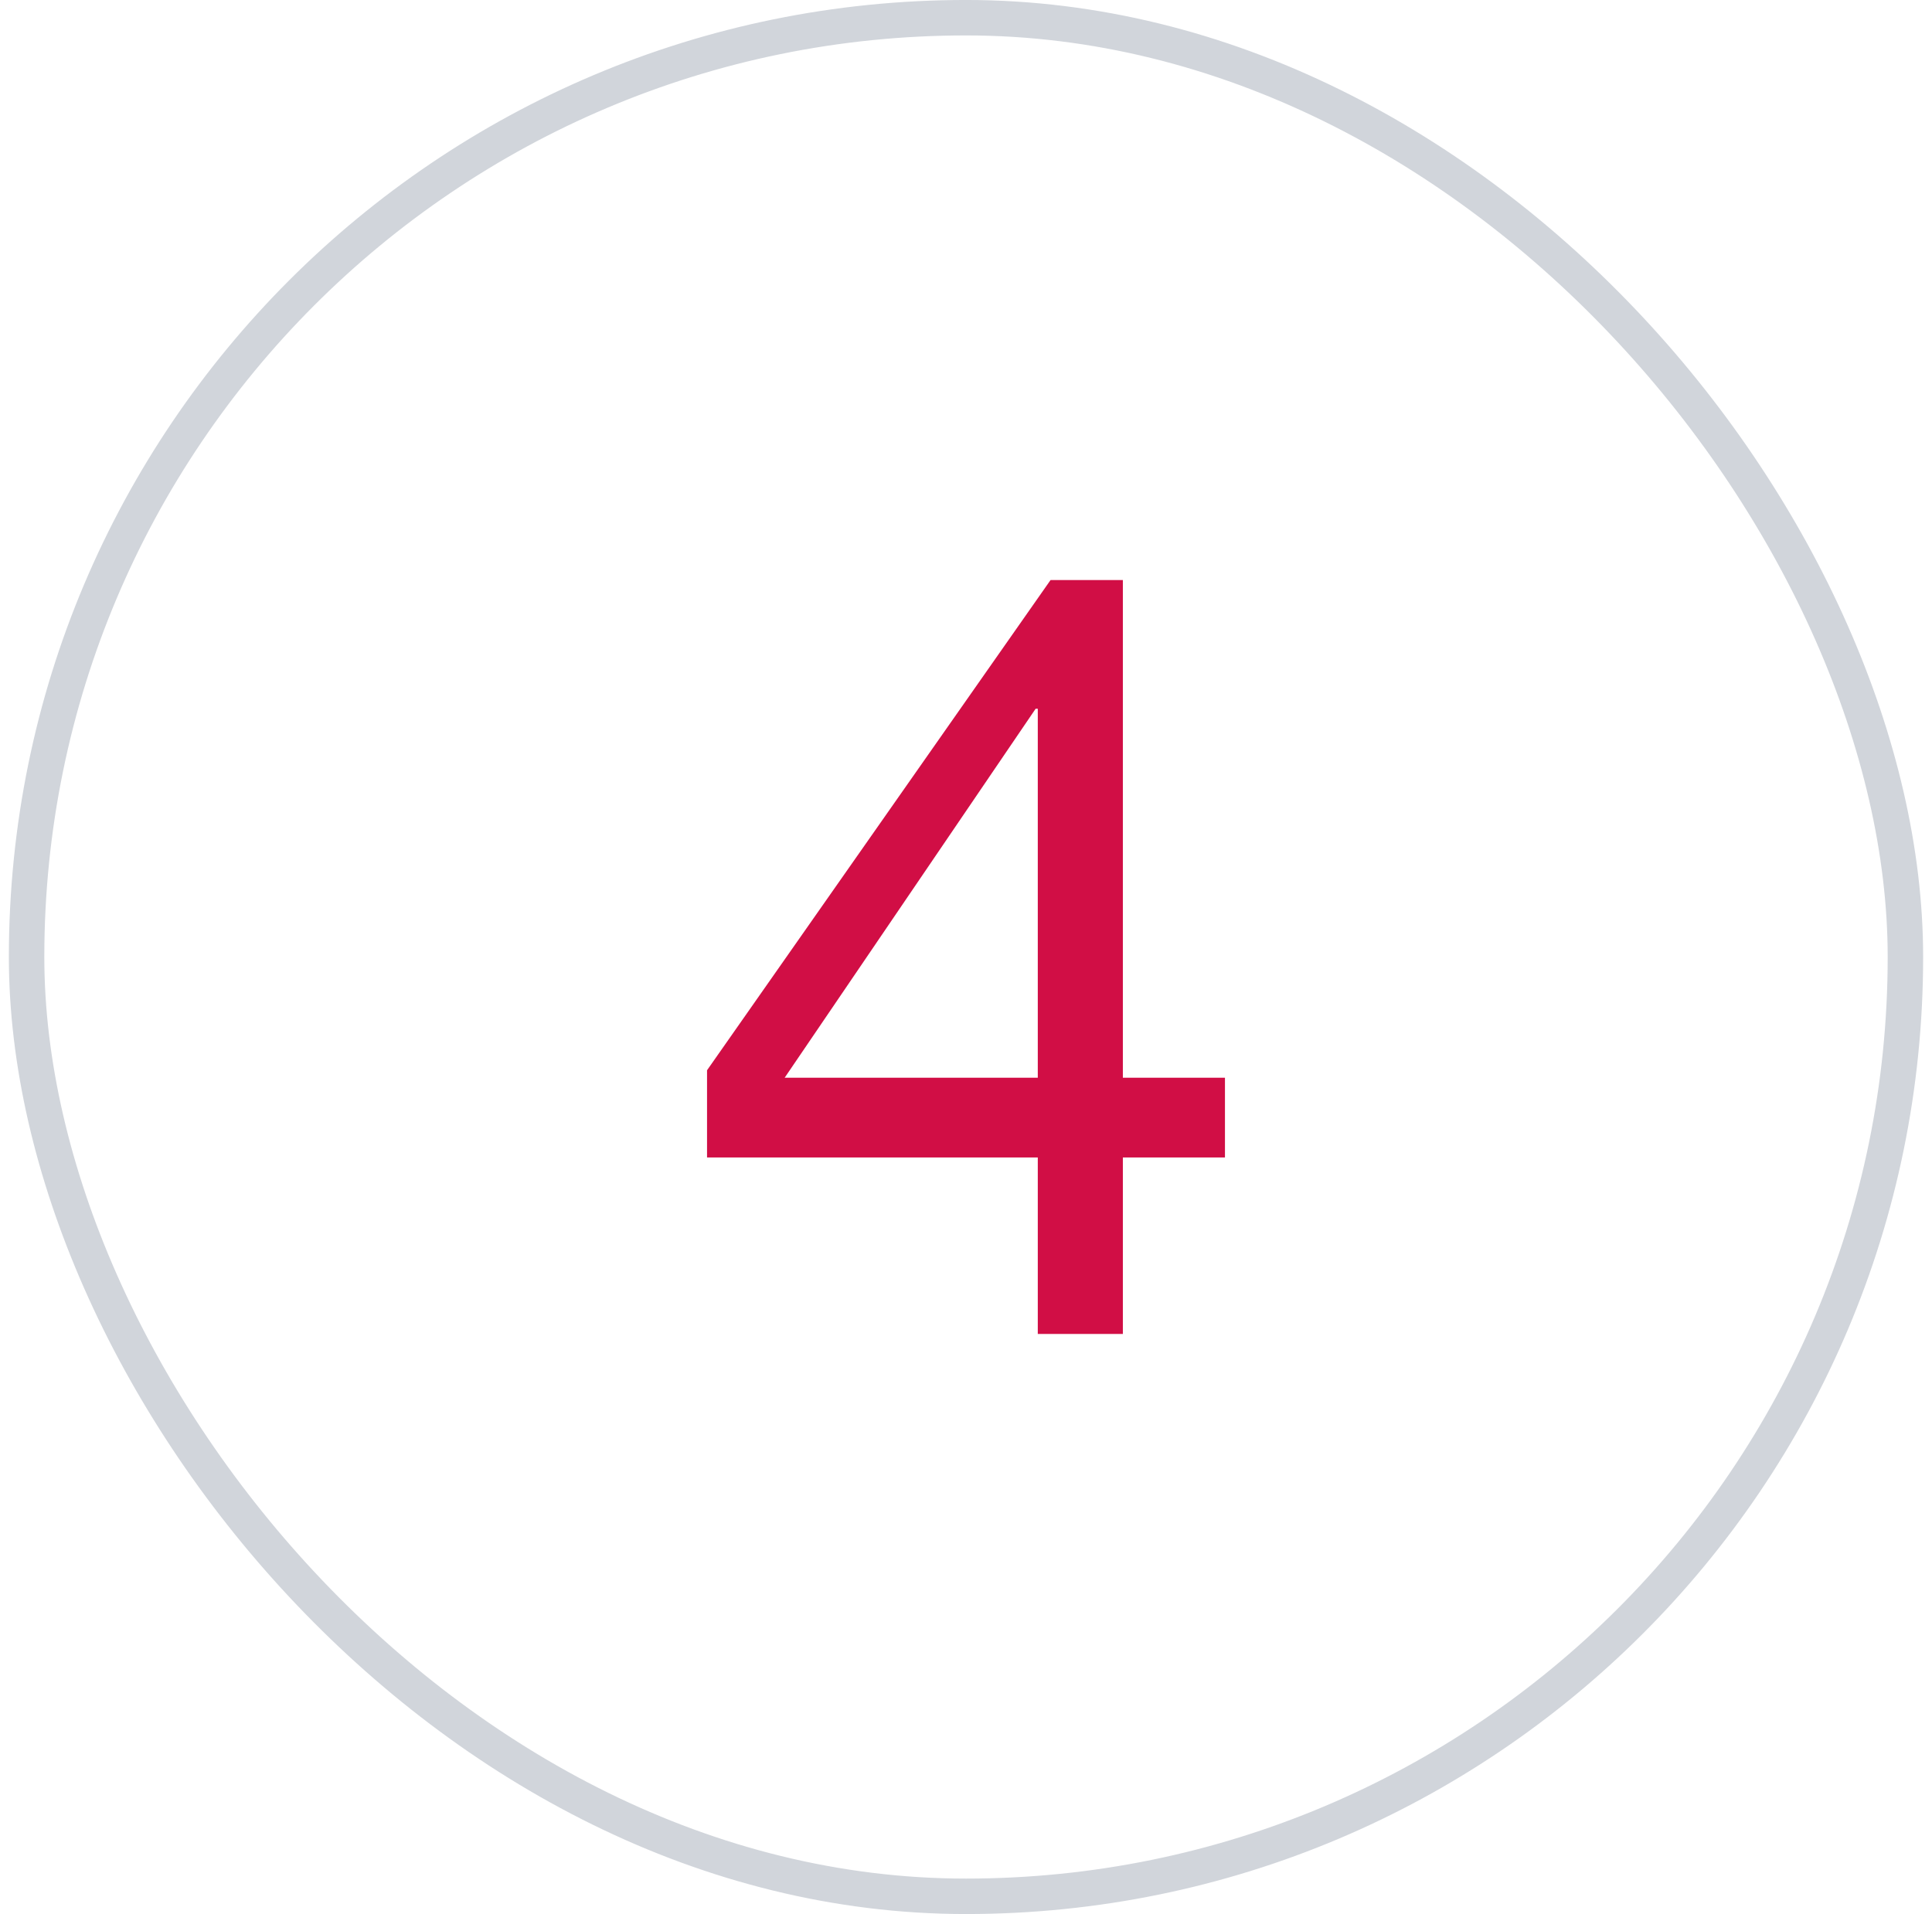
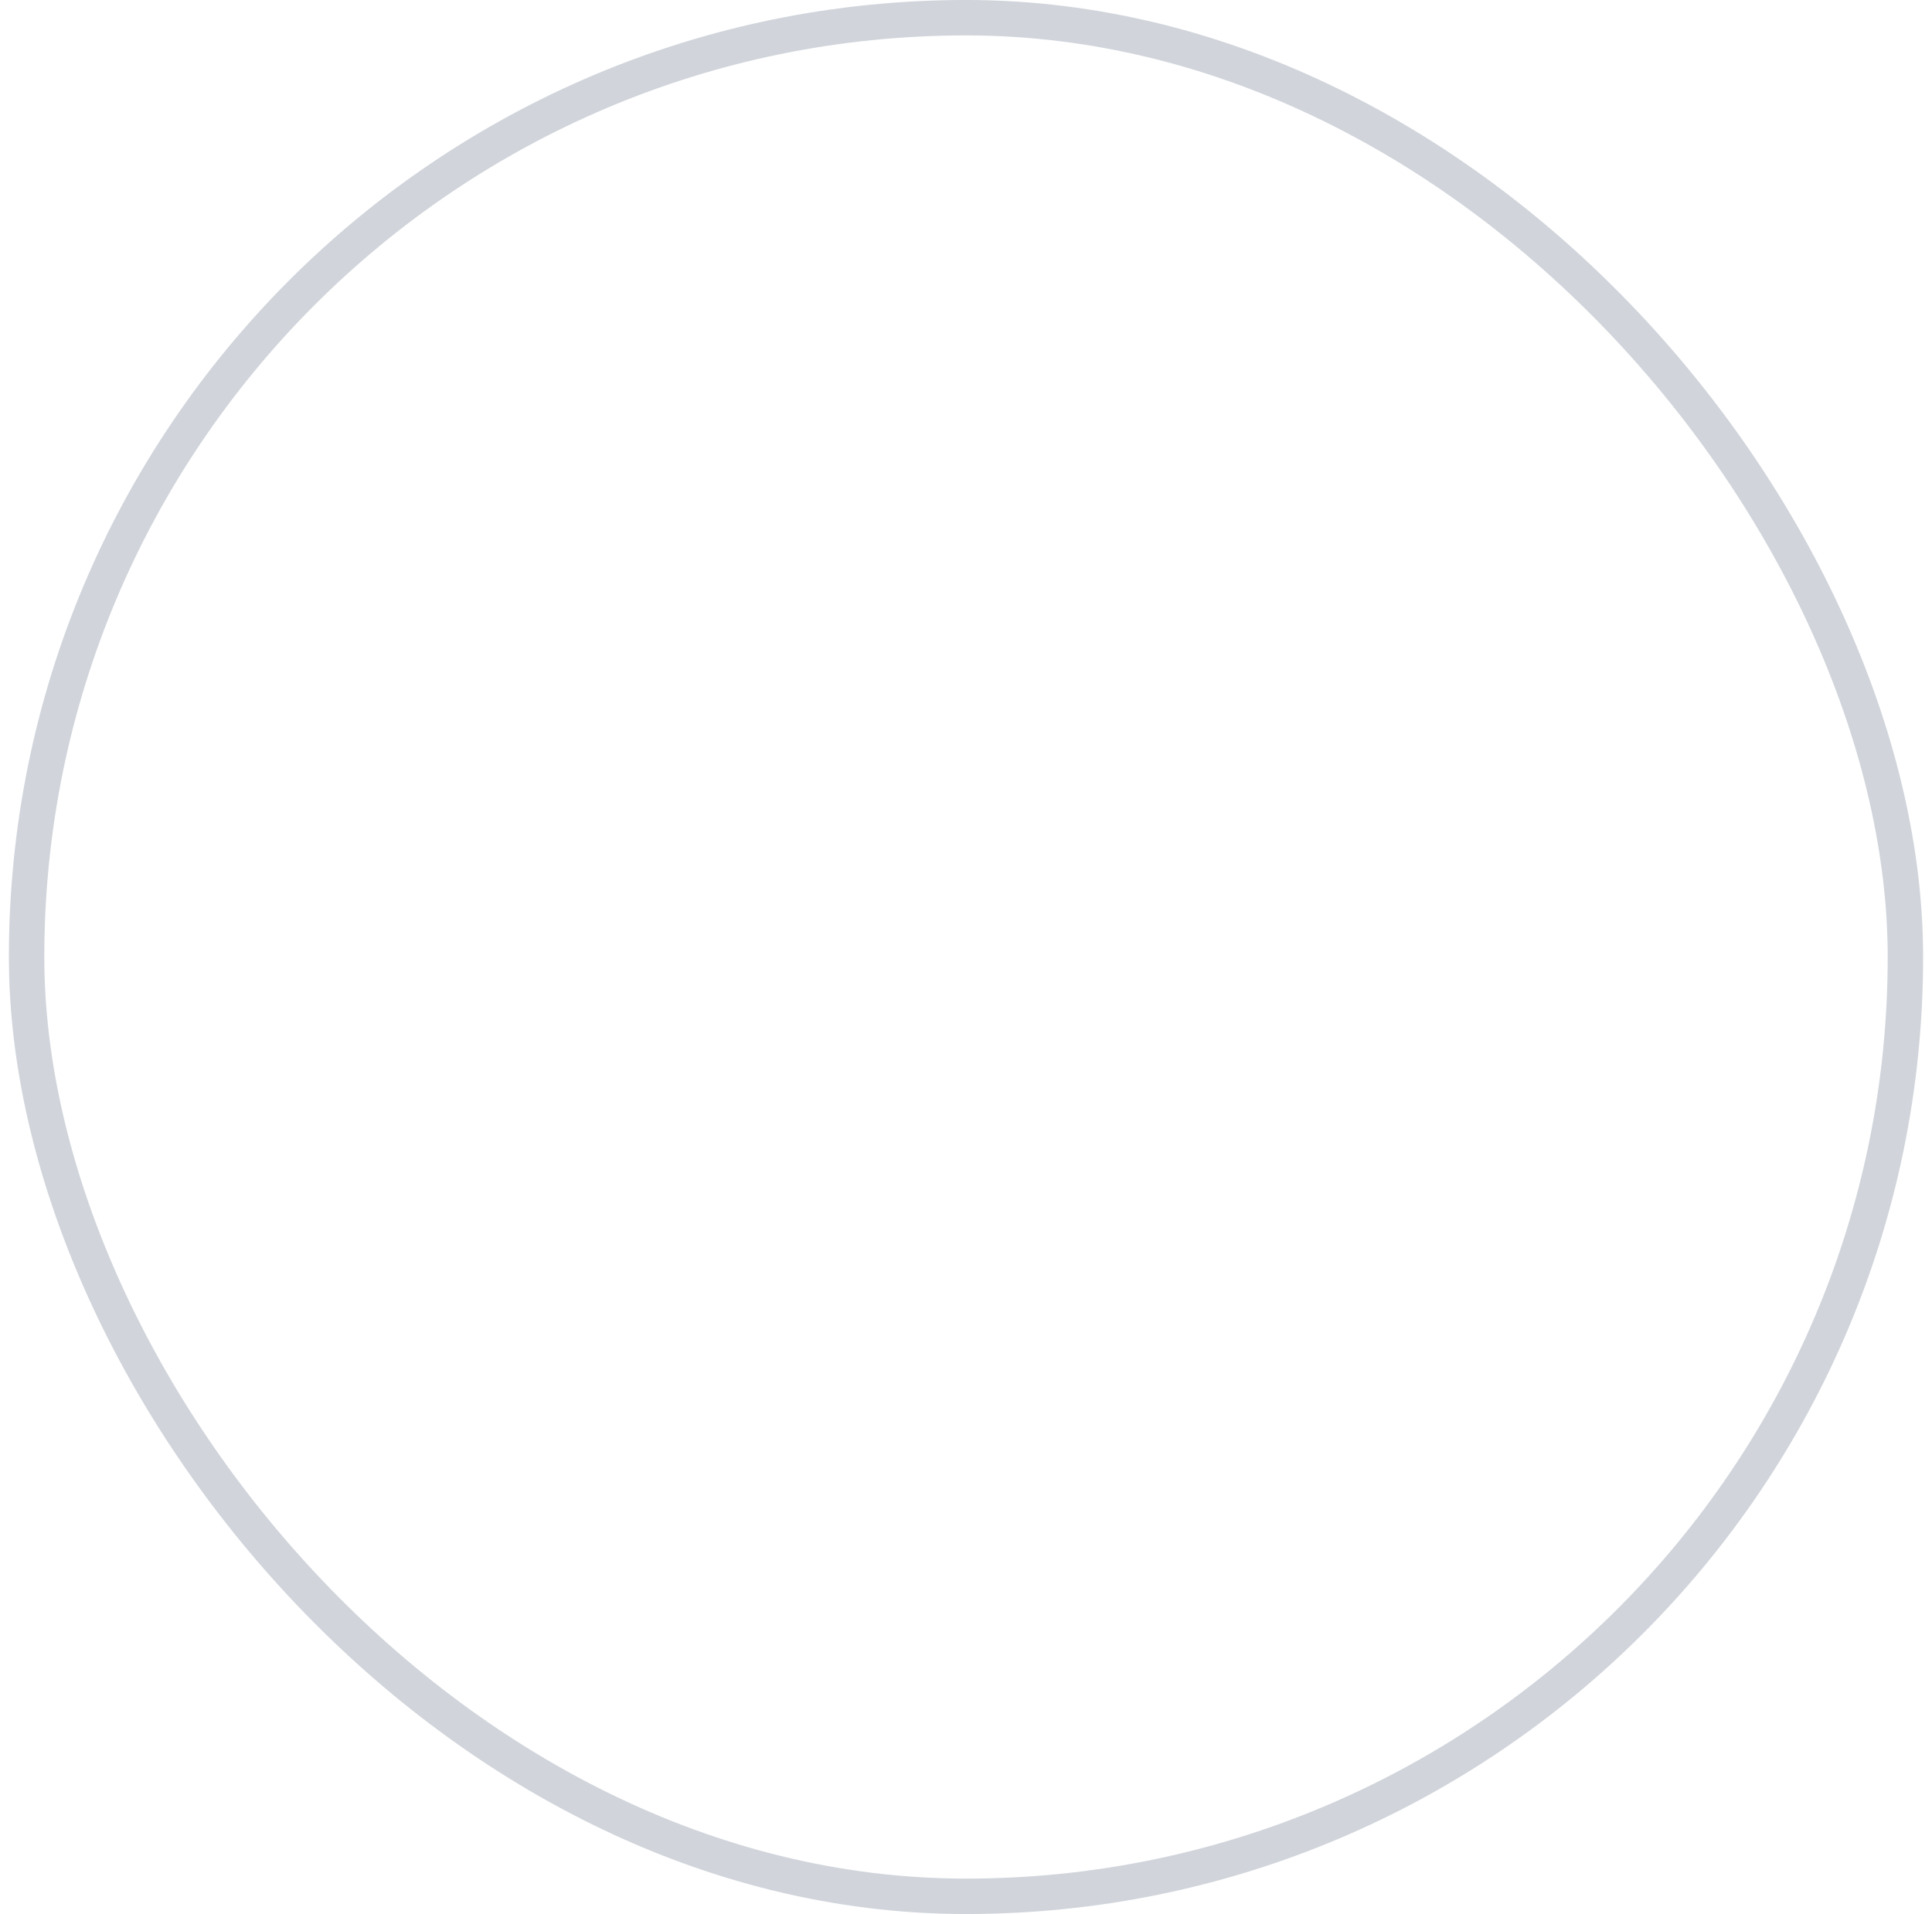
<svg xmlns="http://www.w3.org/2000/svg" width="109" height="108" viewBox="0 0 109 108" fill="none">
  <rect x="1.5" y="0.999" width="106" height="106" rx="53" stroke="#D1D5DB" stroke-width="2" />
-   <path d="M58.55 60.809V39.989H58.43L44.27 60.809H58.55ZM63.35 60.809H69.11V65.309H63.35V75.269H58.55V65.309H39.89V60.389L59.27 32.73H63.35V60.809Z" fill="#D10E45" />
</svg>